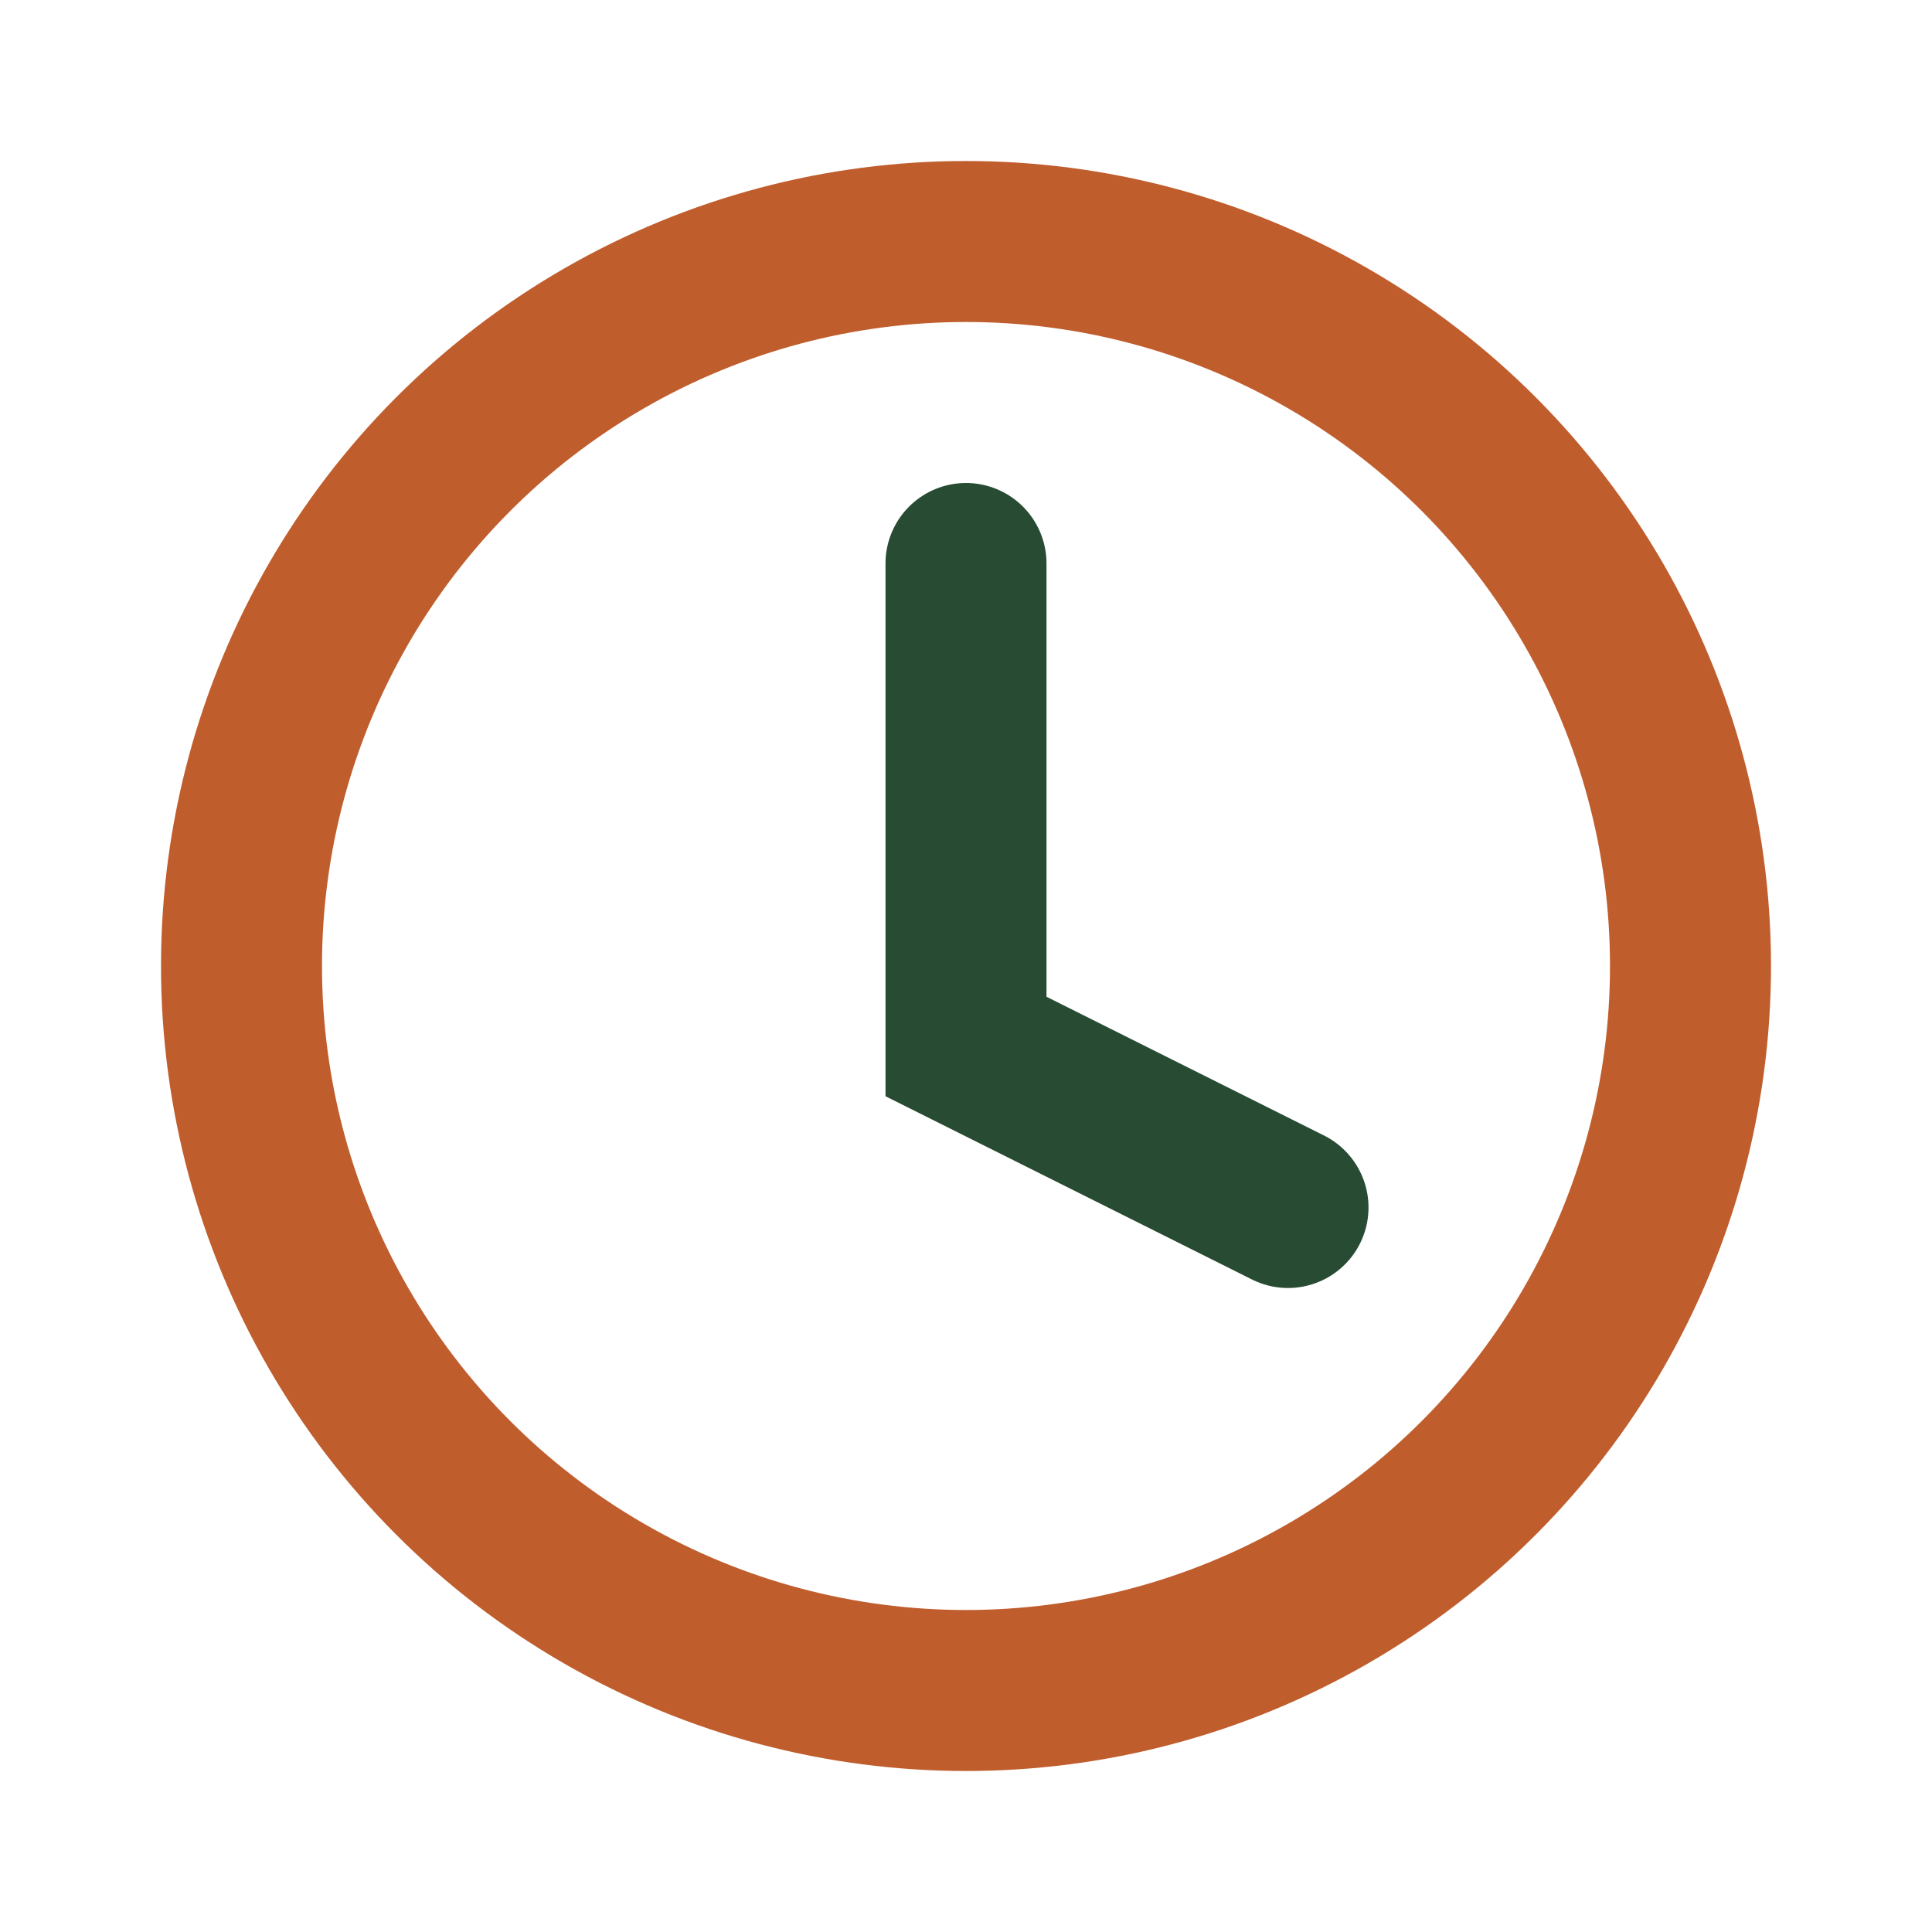
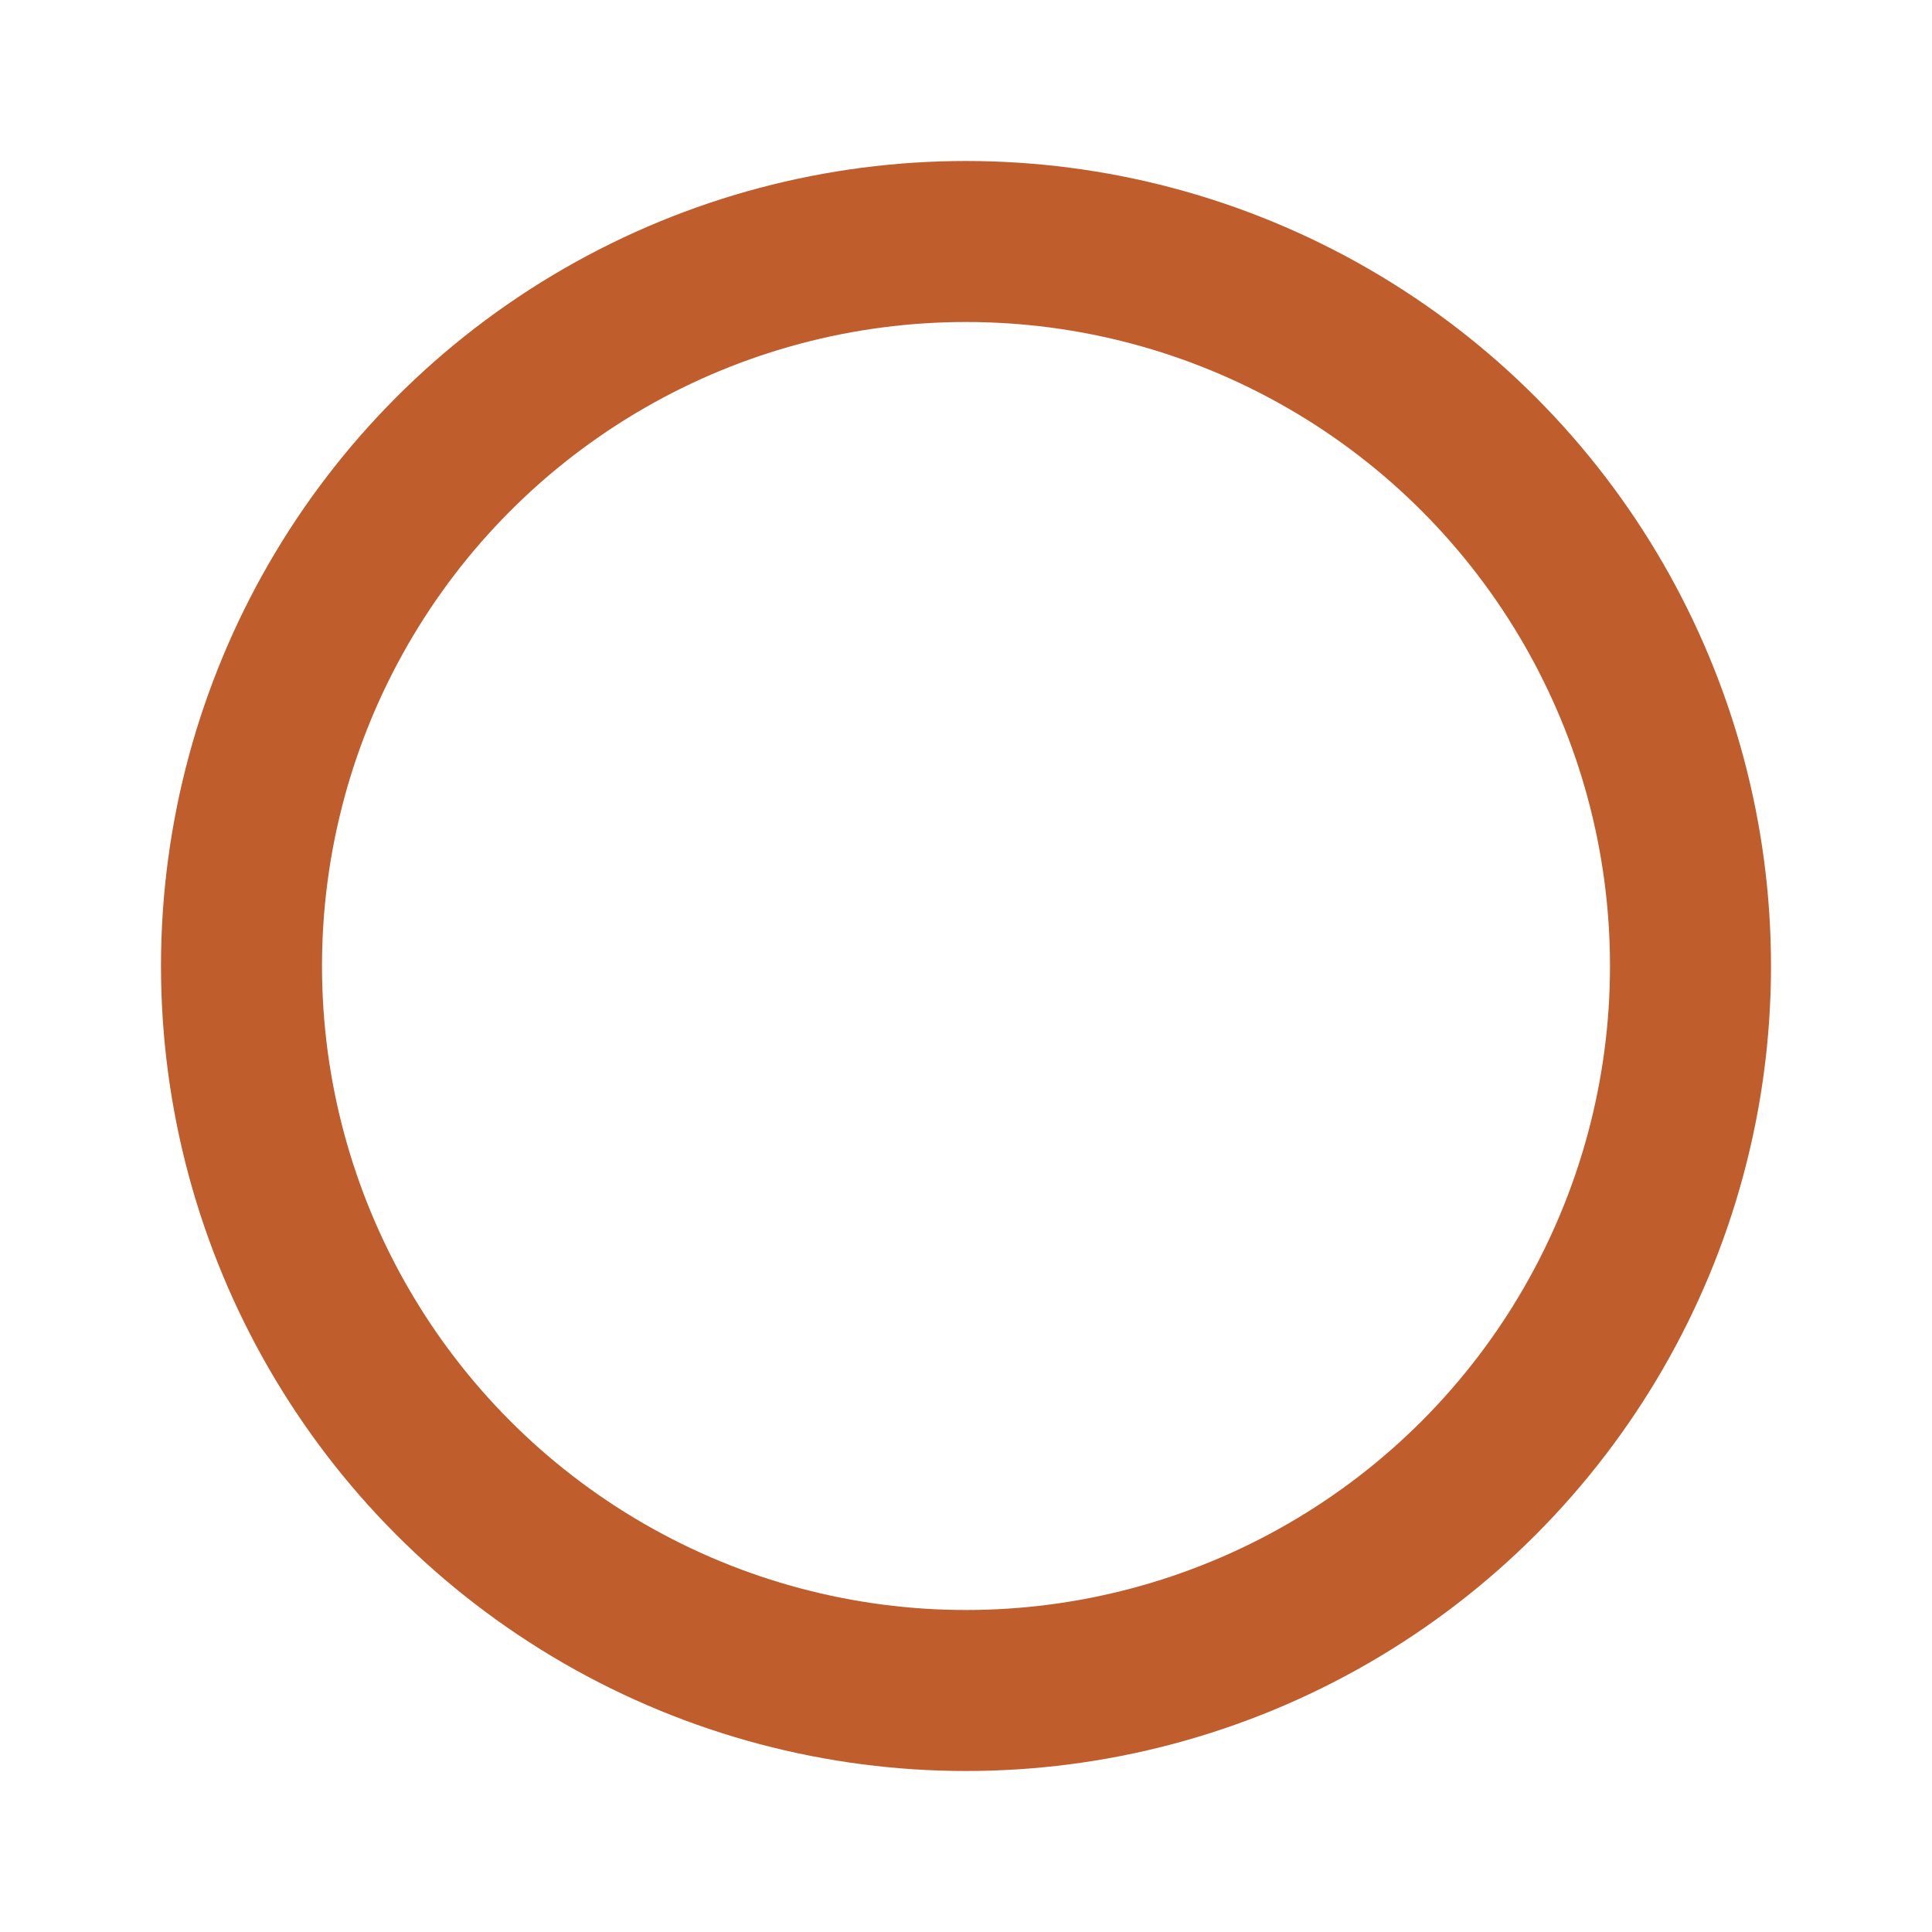
<svg xmlns="http://www.w3.org/2000/svg" viewBox="0 0 24 24" width="24" height="24">
  <circle cx="12" cy="12" r="9" fill="none" stroke="#C05D2D" stroke-width="2" />
-   <path d="M12 7v6l4 2" stroke="#274B33" stroke-width="2" fill="none" stroke-linecap="round" />
</svg>